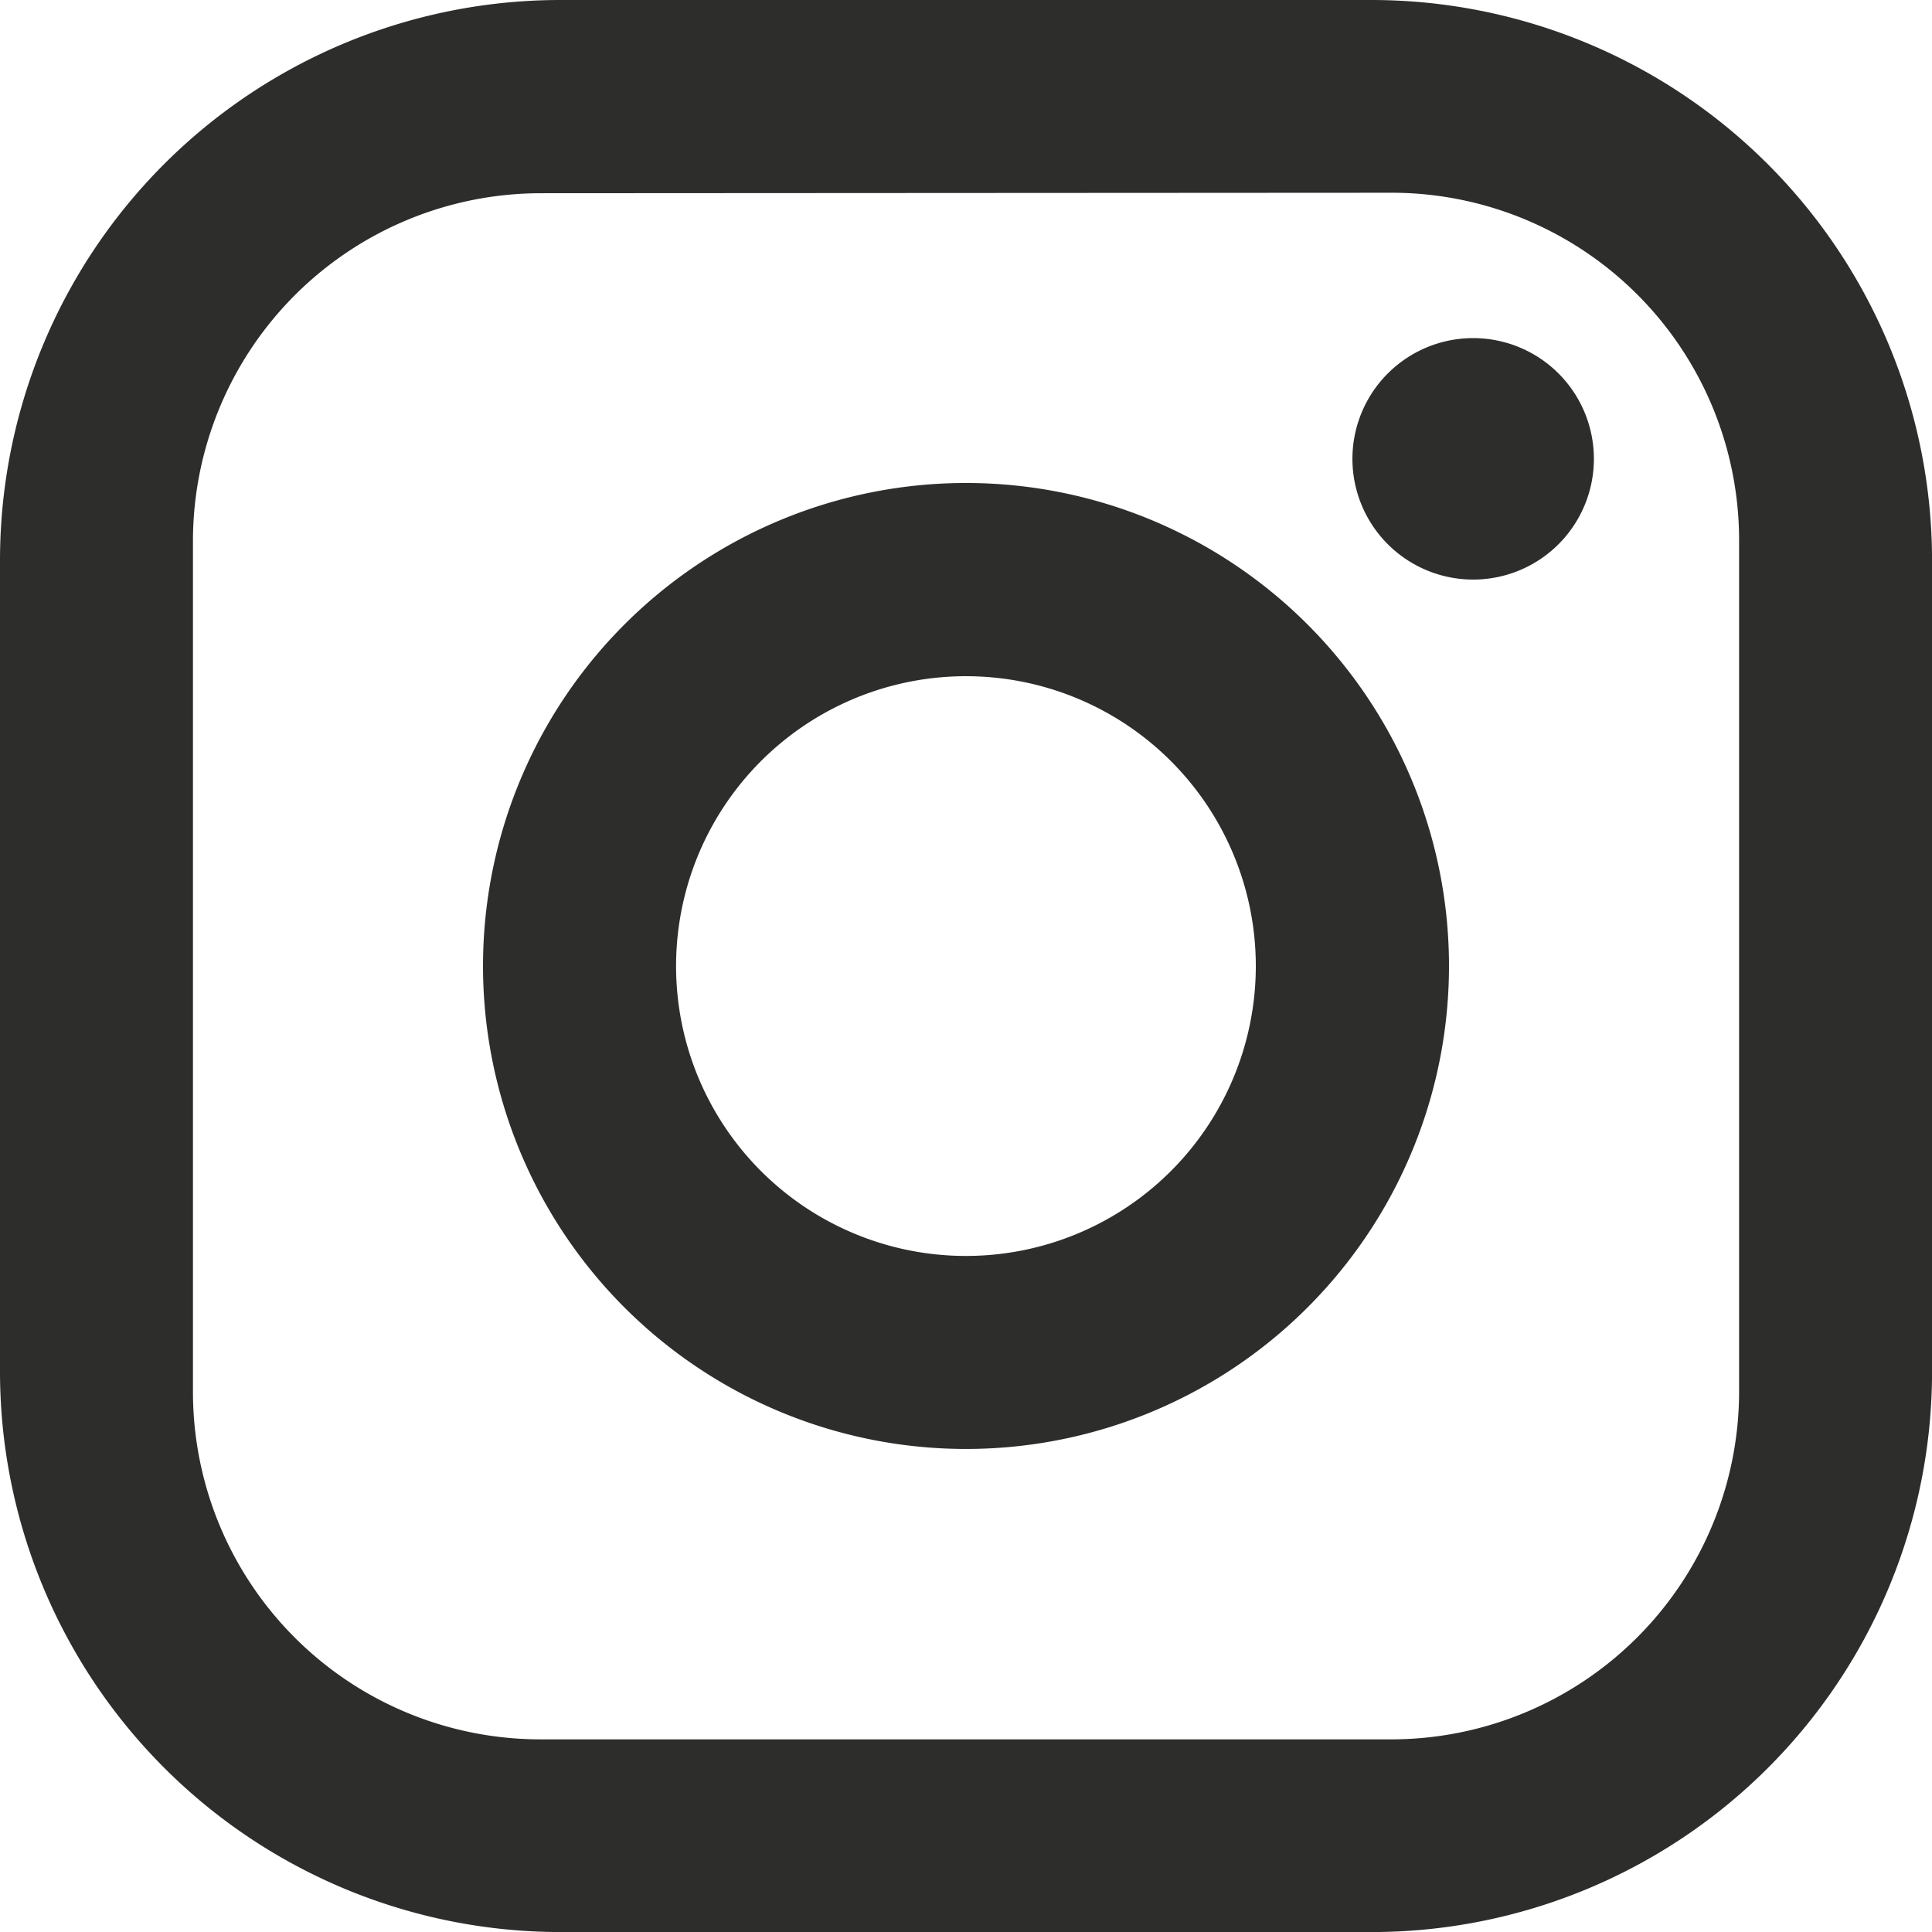
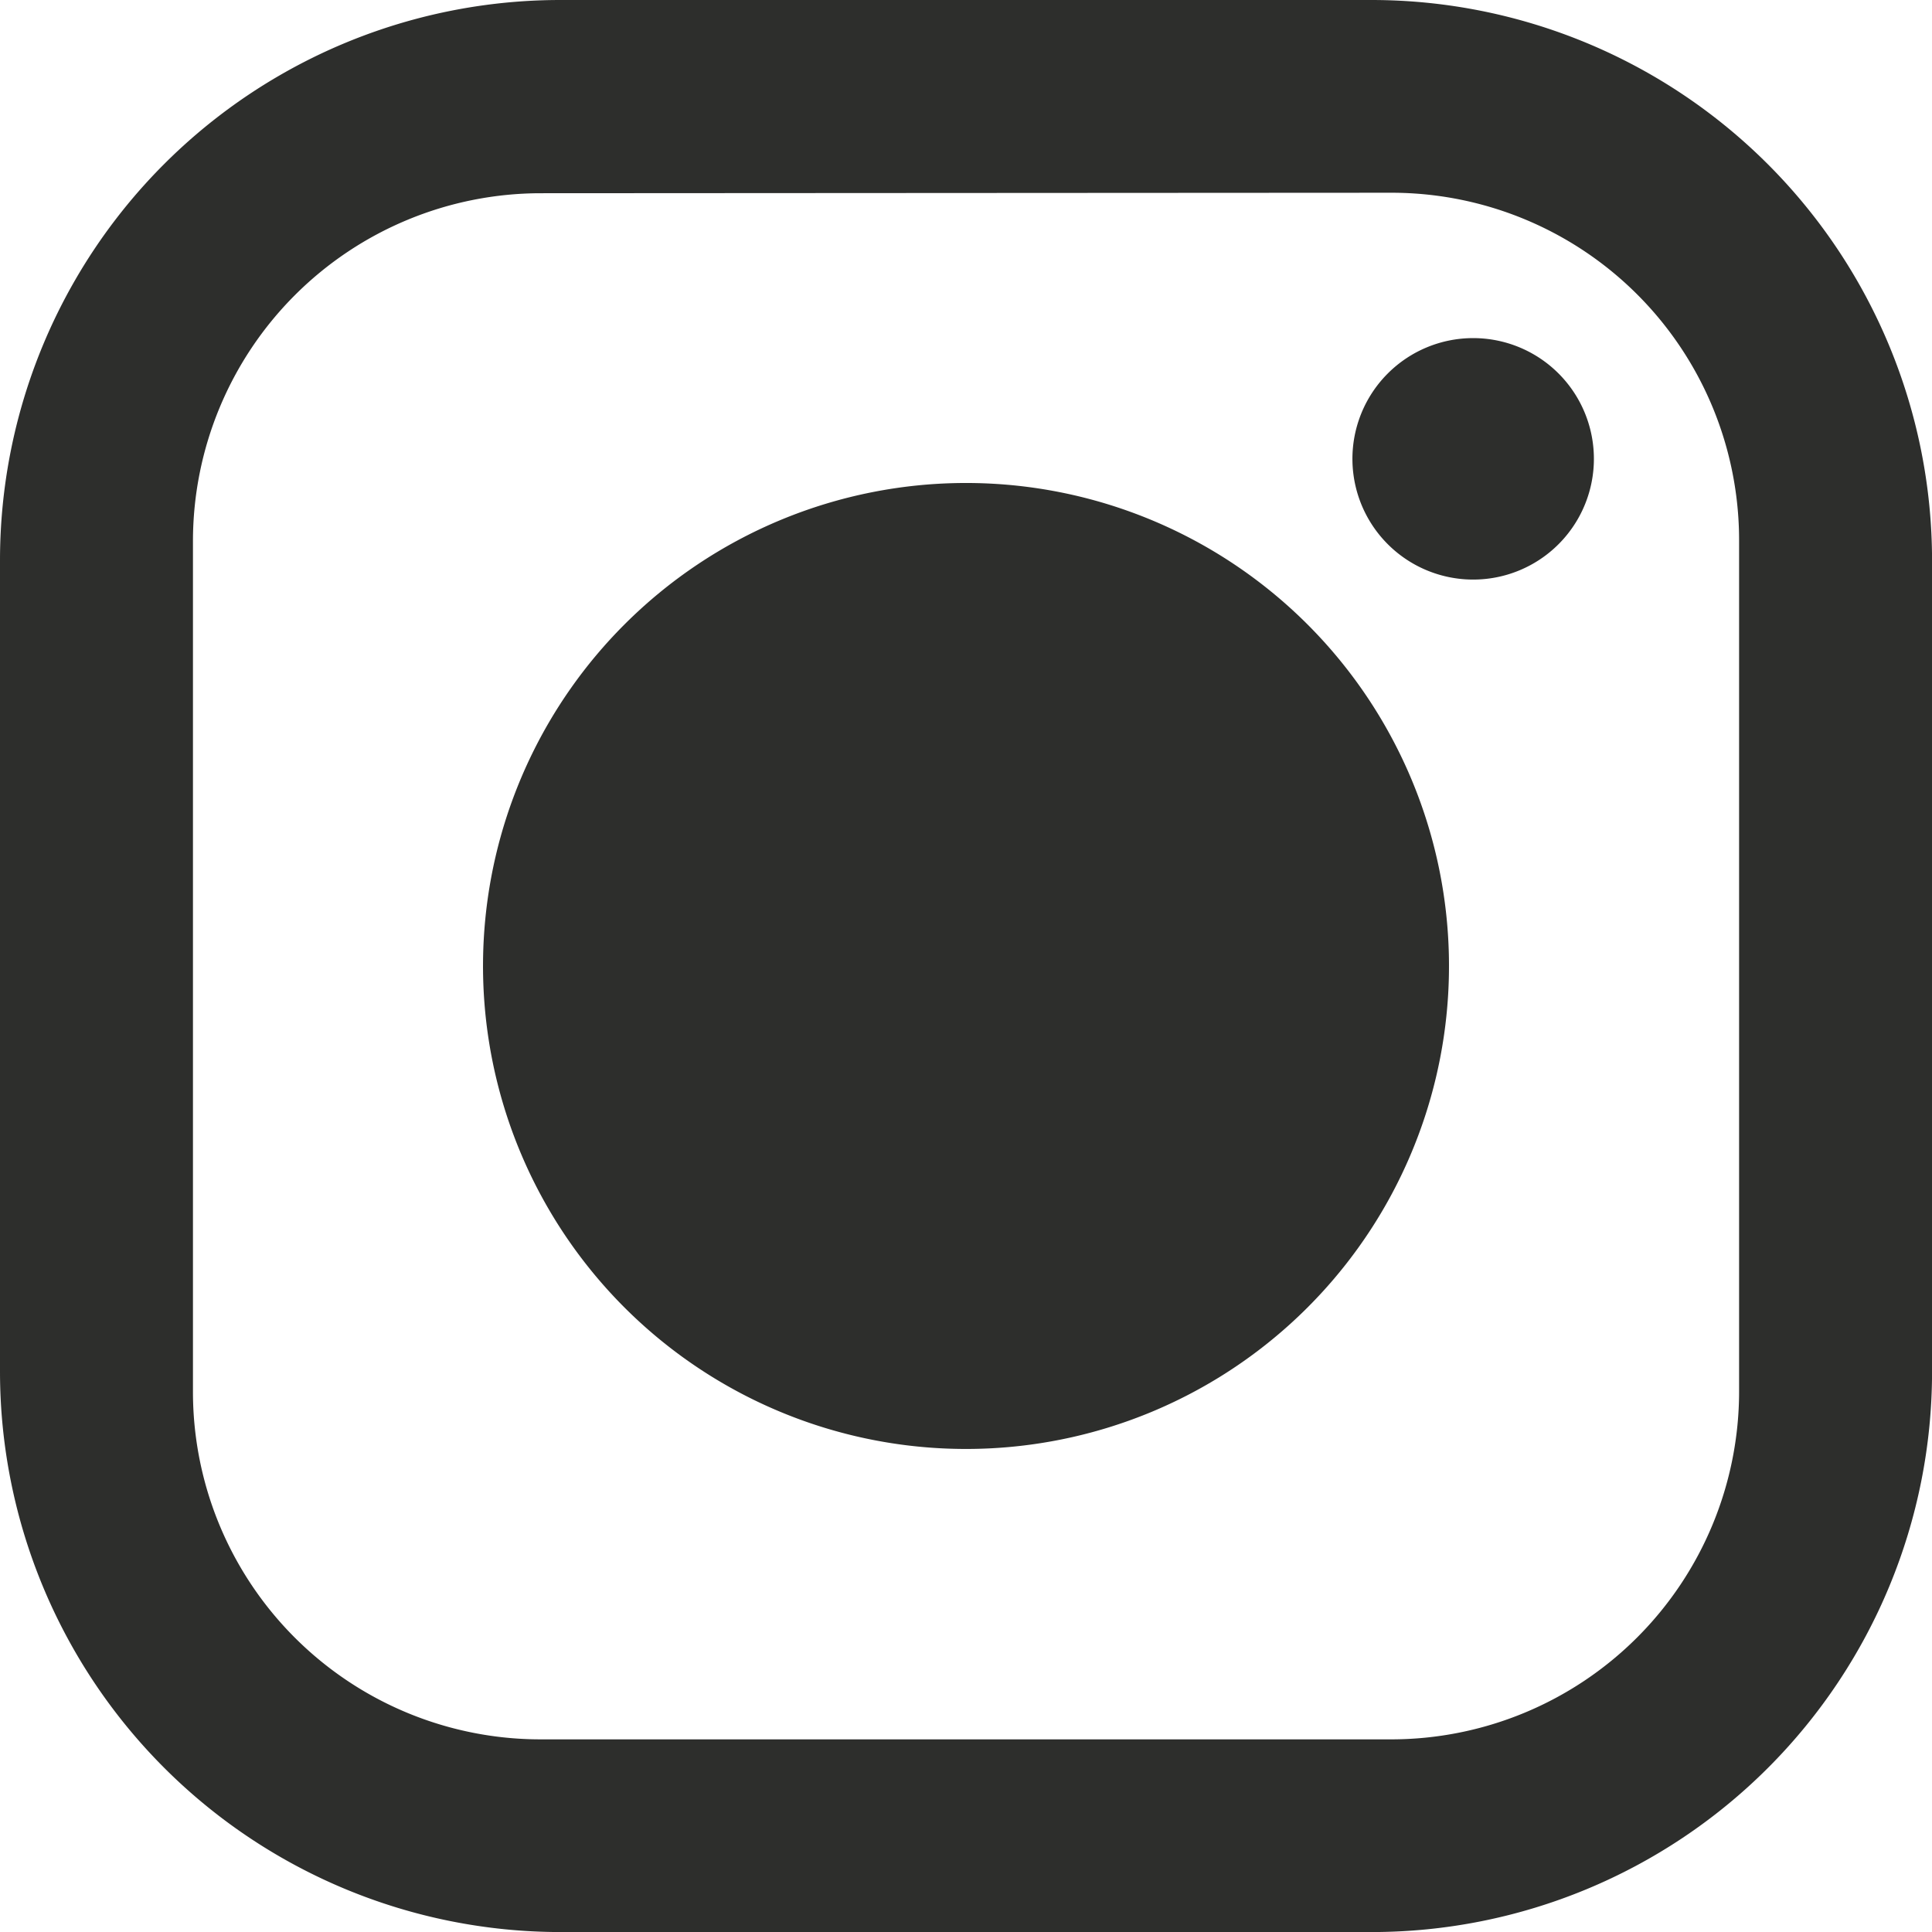
<svg xmlns="http://www.w3.org/2000/svg" width="36.085" height="36.086" viewBox="0 0 36.085 36.086">
-   <path id="パス_331" data-name="パス 331" d="M574.465,837h15.156a10.472,10.472,0,0,1,10.465,10.465v15.156a10.466,10.466,0,0,1-10.465,10.465H574.465A10.472,10.472,0,0,1,564,862.621V847.465A10.465,10.465,0,0,1,574.465,837Zm-.361,3.609a6.5,6.5,0,0,0-6.5,6.5v15.878a6.491,6.491,0,0,0,6.5,6.5h15.878a6.5,6.5,0,0,0,6.5-6.5V847.1a6.491,6.491,0,0,0-6.5-6.5Zm17.411,2.706a2.255,2.255,0,1,1-1.595.661A2.255,2.255,0,0,1,591.515,843.315Zm-9.472,2.706a9.021,9.021,0,1,1-6.379,2.642A9.021,9.021,0,0,1,582.043,846.021Zm0,3.609a5.414,5.414,0,1,0,3.827,1.586A5.41,5.41,0,0,0,582.043,849.63Z" transform="translate(-564 -837)" fill="#2d2e2c" />
+   <path id="パス_331" data-name="パス 331" d="M574.465,837h15.156a10.472,10.472,0,0,1,10.465,10.465v15.156a10.466,10.466,0,0,1-10.465,10.465H574.465A10.472,10.472,0,0,1,564,862.621V847.465A10.465,10.465,0,0,1,574.465,837Zm-.361,3.609a6.5,6.5,0,0,0-6.5,6.5v15.878a6.491,6.491,0,0,0,6.5,6.5h15.878a6.5,6.5,0,0,0,6.5-6.5V847.1a6.491,6.491,0,0,0-6.5-6.5Zm17.411,2.706a2.255,2.255,0,1,1-1.595.661A2.255,2.255,0,0,1,591.515,843.315Zm-9.472,2.706a9.021,9.021,0,1,1-6.379,2.642A9.021,9.021,0,0,1,582.043,846.021Zm0,3.609A5.41,5.41,0,0,0,582.043,849.63Z" transform="translate(-564 -837)" fill="#2d2e2c" />
</svg>